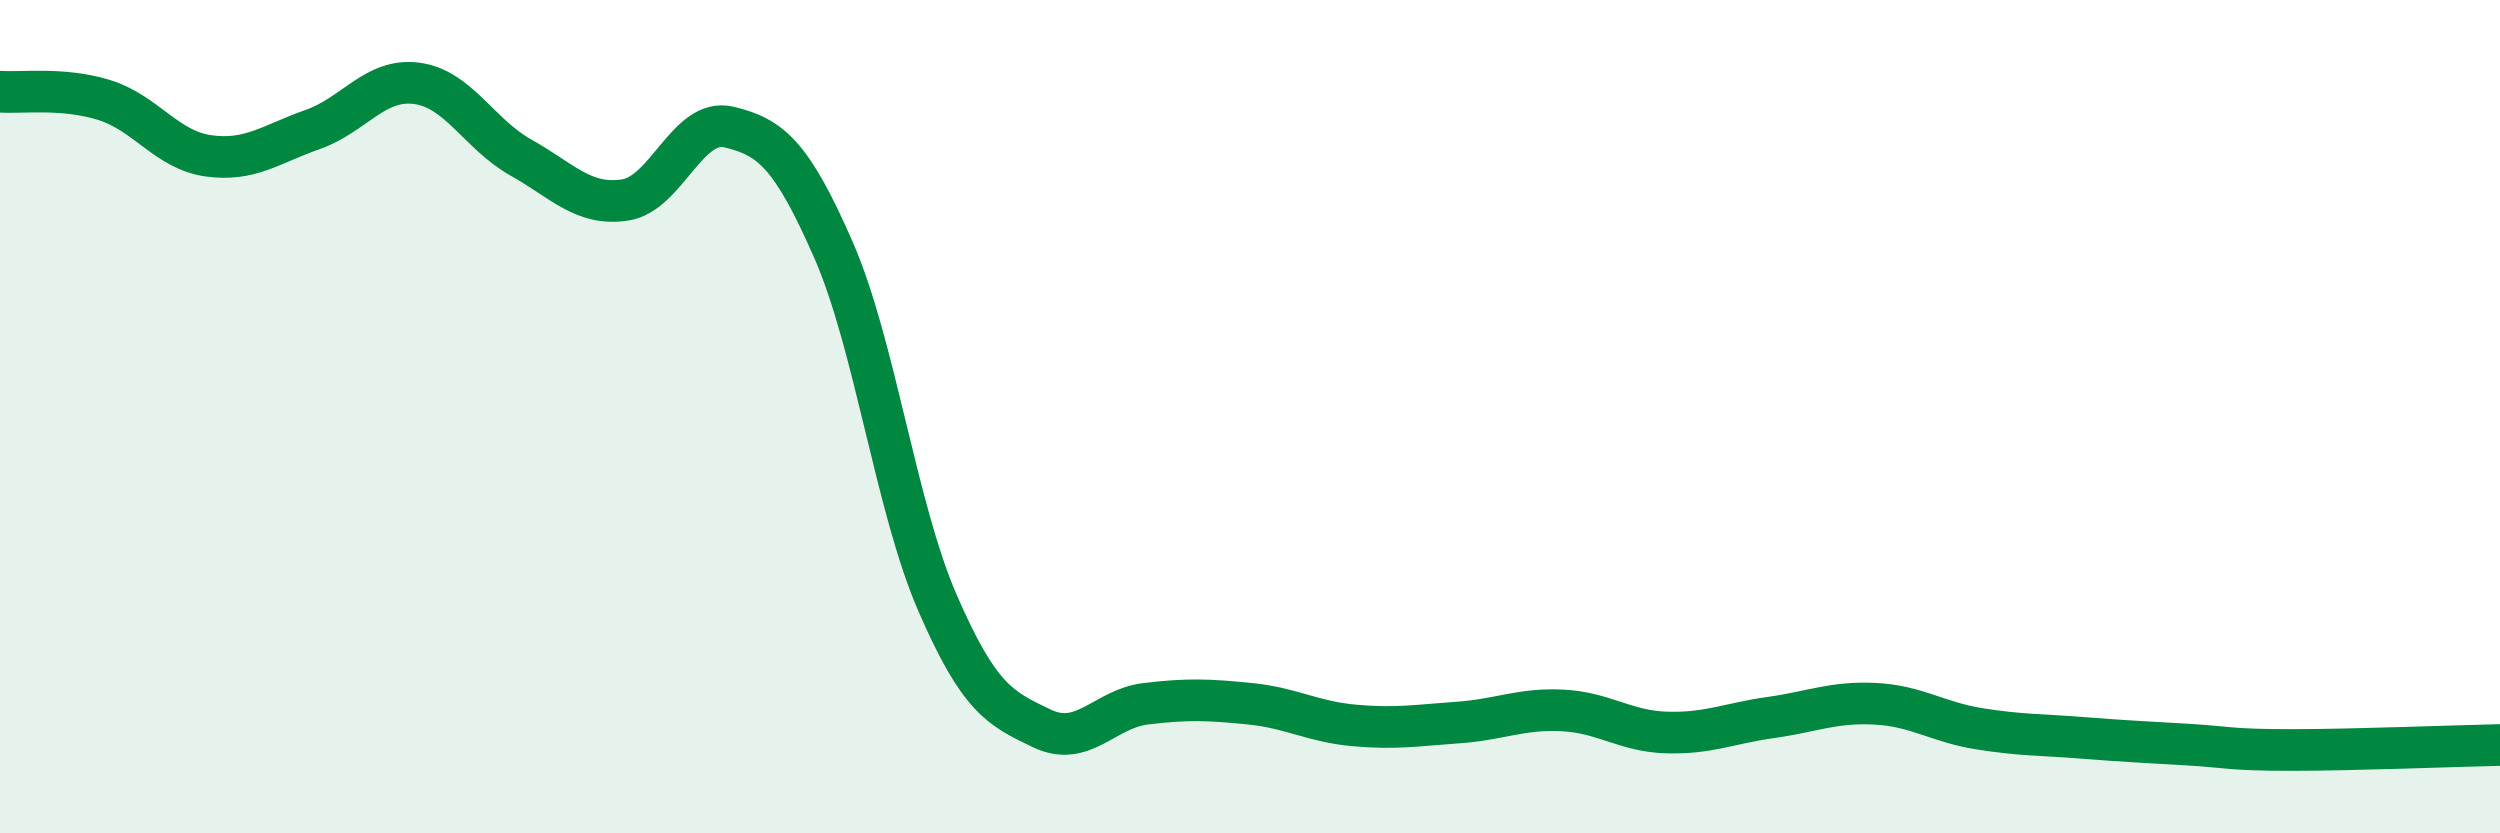
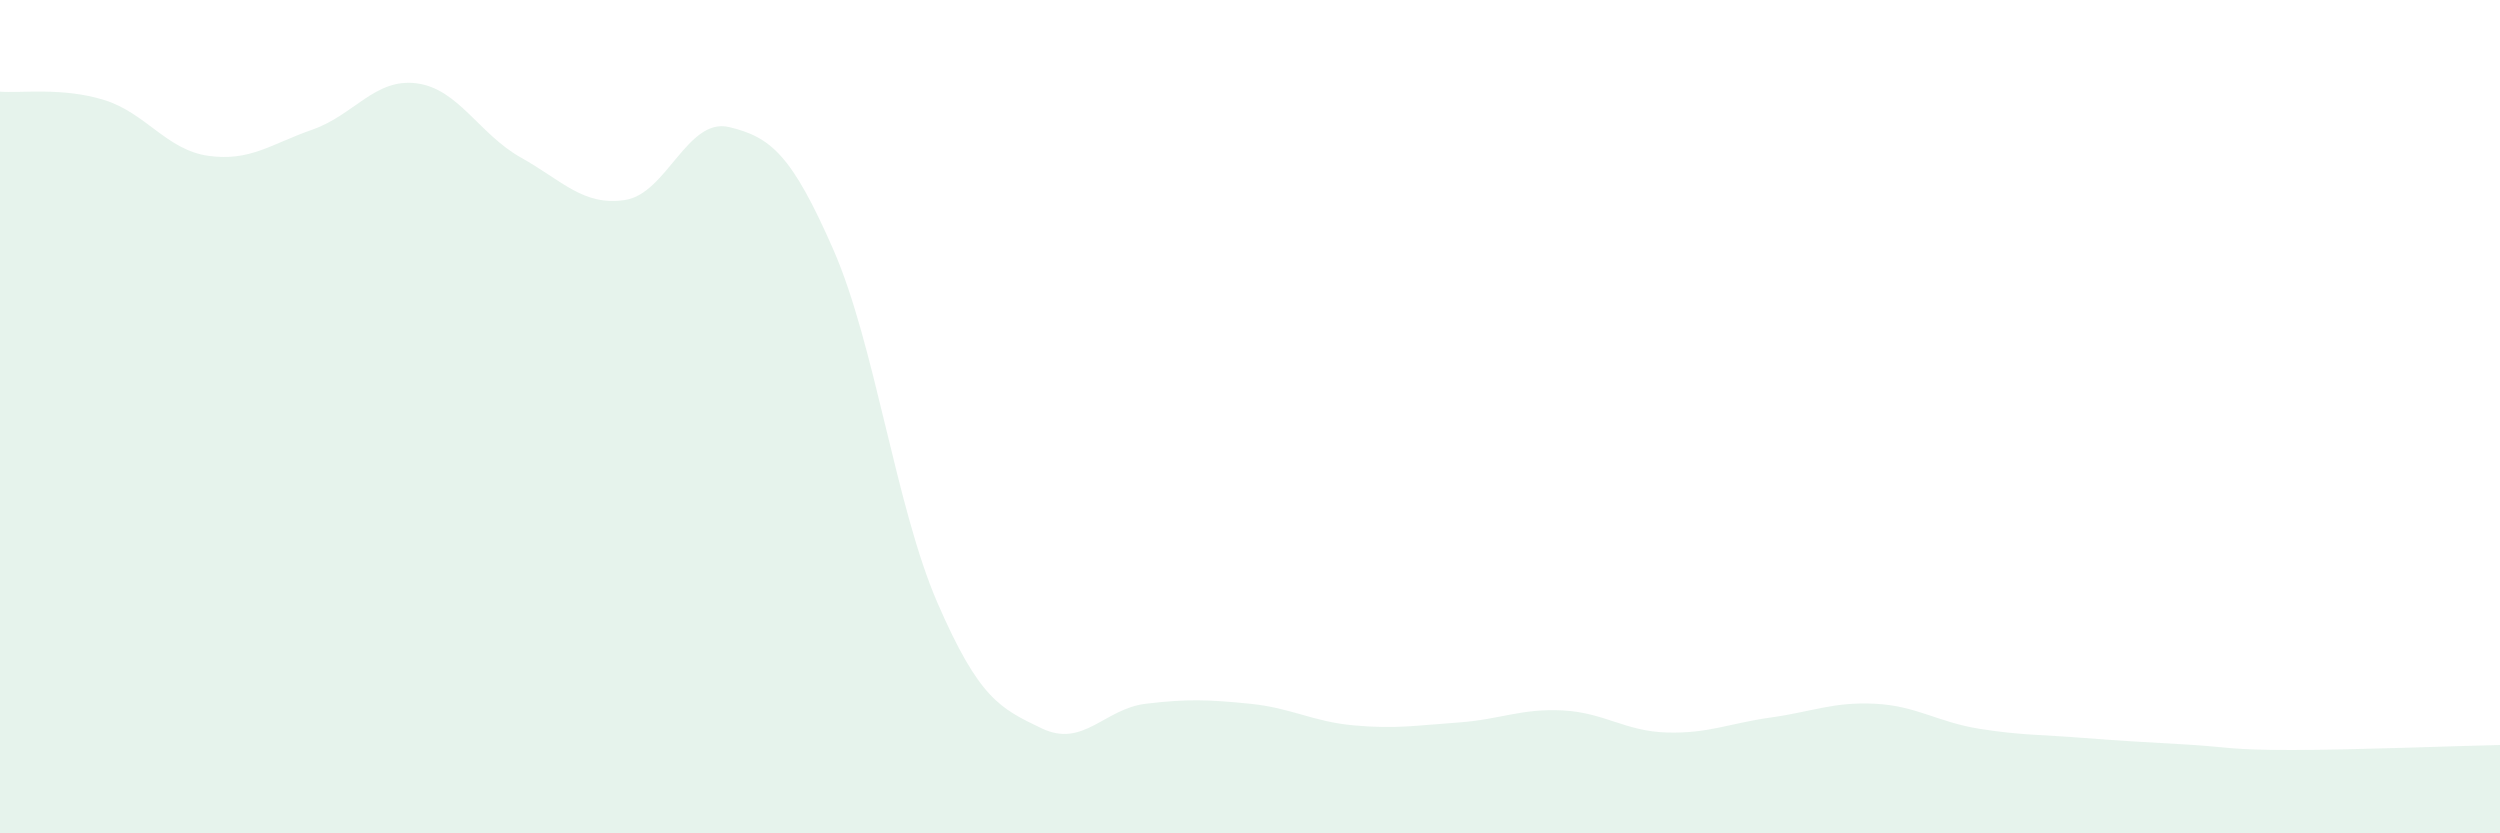
<svg xmlns="http://www.w3.org/2000/svg" width="60" height="20" viewBox="0 0 60 20">
  <path d="M 0,2.2 C 0.5,2.24 1.5,2.09 2.5,2.4 C 3.5,2.71 4,3.6 5,3.74 C 6,3.88 6.5,3.46 7.5,3.11 C 8.5,2.76 9,1.87 10,2 C 11,2.13 11.5,3.22 12.5,3.78 C 13.5,4.34 14,4.95 15,4.8 C 16,4.65 16.5,2.81 17.5,3.05 C 18.5,3.29 19,3.71 20,5.99 C 21,8.27 21.5,12.17 22.5,14.47 C 23.5,16.77 24,17 25,17.48 C 26,17.96 26.5,17.01 27.5,16.89 C 28.5,16.77 29,16.79 30,16.89 C 31,16.99 31.5,17.32 32.5,17.41 C 33.5,17.5 34,17.41 35,17.34 C 36,17.27 36.5,17 37.5,17.05 C 38.5,17.1 39,17.55 40,17.58 C 41,17.61 41.5,17.36 42.5,17.22 C 43.5,17.08 44,16.84 45,16.89 C 46,16.94 46.5,17.33 47.5,17.49 C 48.5,17.65 49,17.63 50,17.71 C 51,17.79 51.5,17.81 52.5,17.87 C 53.5,17.93 53.5,18 55,18 C 56.5,18 59,17.9 60,17.88L60 20L0 20Z" fill="#008740" opacity="0.1" stroke-linecap="round" stroke-linejoin="round" />
-   <path d="M 0,2.2 C 0.5,2.24 1.5,2.09 2.5,2.4 C 3.5,2.71 4,3.6 5,3.74 C 6,3.88 6.5,3.46 7.5,3.11 C 8.5,2.76 9,1.87 10,2 C 11,2.13 11.5,3.22 12.5,3.78 C 13.5,4.34 14,4.95 15,4.8 C 16,4.65 16.5,2.81 17.5,3.05 C 18.5,3.29 19,3.71 20,5.99 C 21,8.27 21.5,12.17 22.5,14.47 C 23.5,16.77 24,17 25,17.48 C 26,17.96 26.5,17.01 27.5,16.89 C 28.5,16.77 29,16.79 30,16.89 C 31,16.99 31.5,17.32 32.5,17.41 C 33.5,17.5 34,17.41 35,17.34 C 36,17.27 36.5,17 37.5,17.05 C 38.5,17.1 39,17.55 40,17.58 C 41,17.61 41.5,17.36 42.5,17.22 C 43.5,17.08 44,16.84 45,16.89 C 46,16.94 46.5,17.33 47.5,17.49 C 48.5,17.65 49,17.63 50,17.71 C 51,17.79 51.5,17.81 52.5,17.87 C 53.5,17.93 53.5,18 55,18 C 56.5,18 59,17.9 60,17.88" stroke="#008740" stroke-width="1" fill="none" stroke-linecap="round" stroke-linejoin="round" />
</svg>